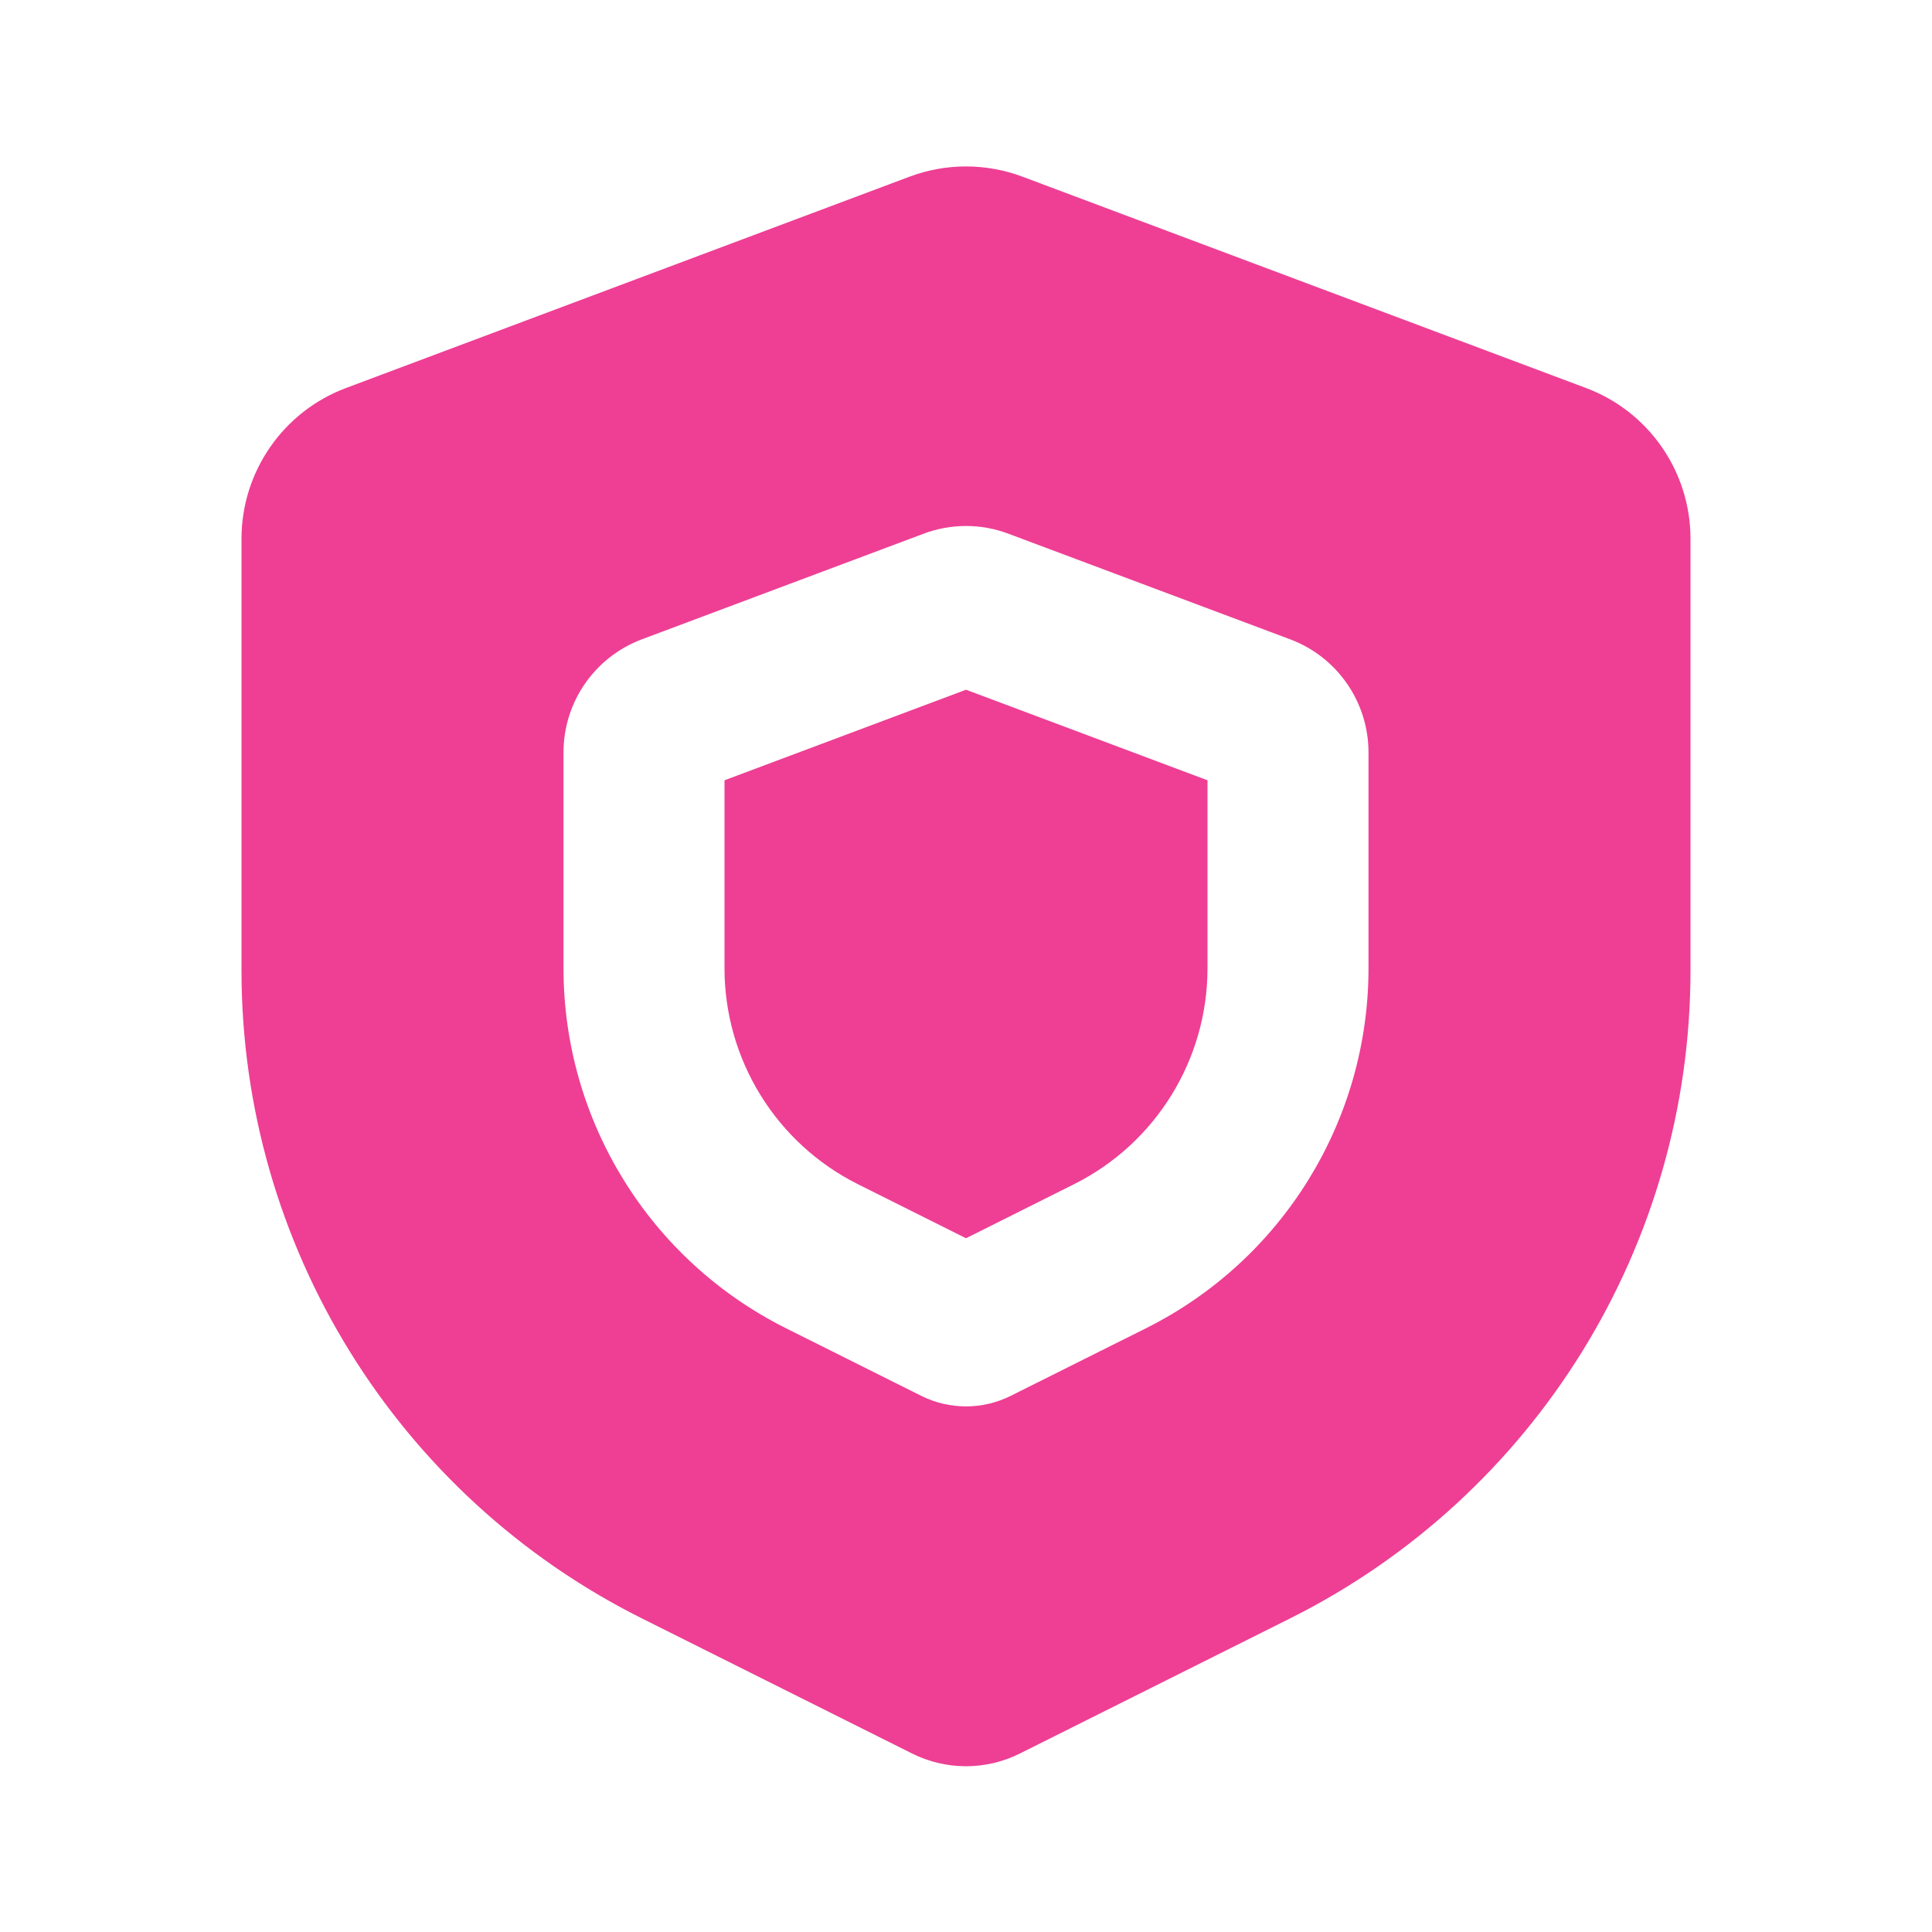
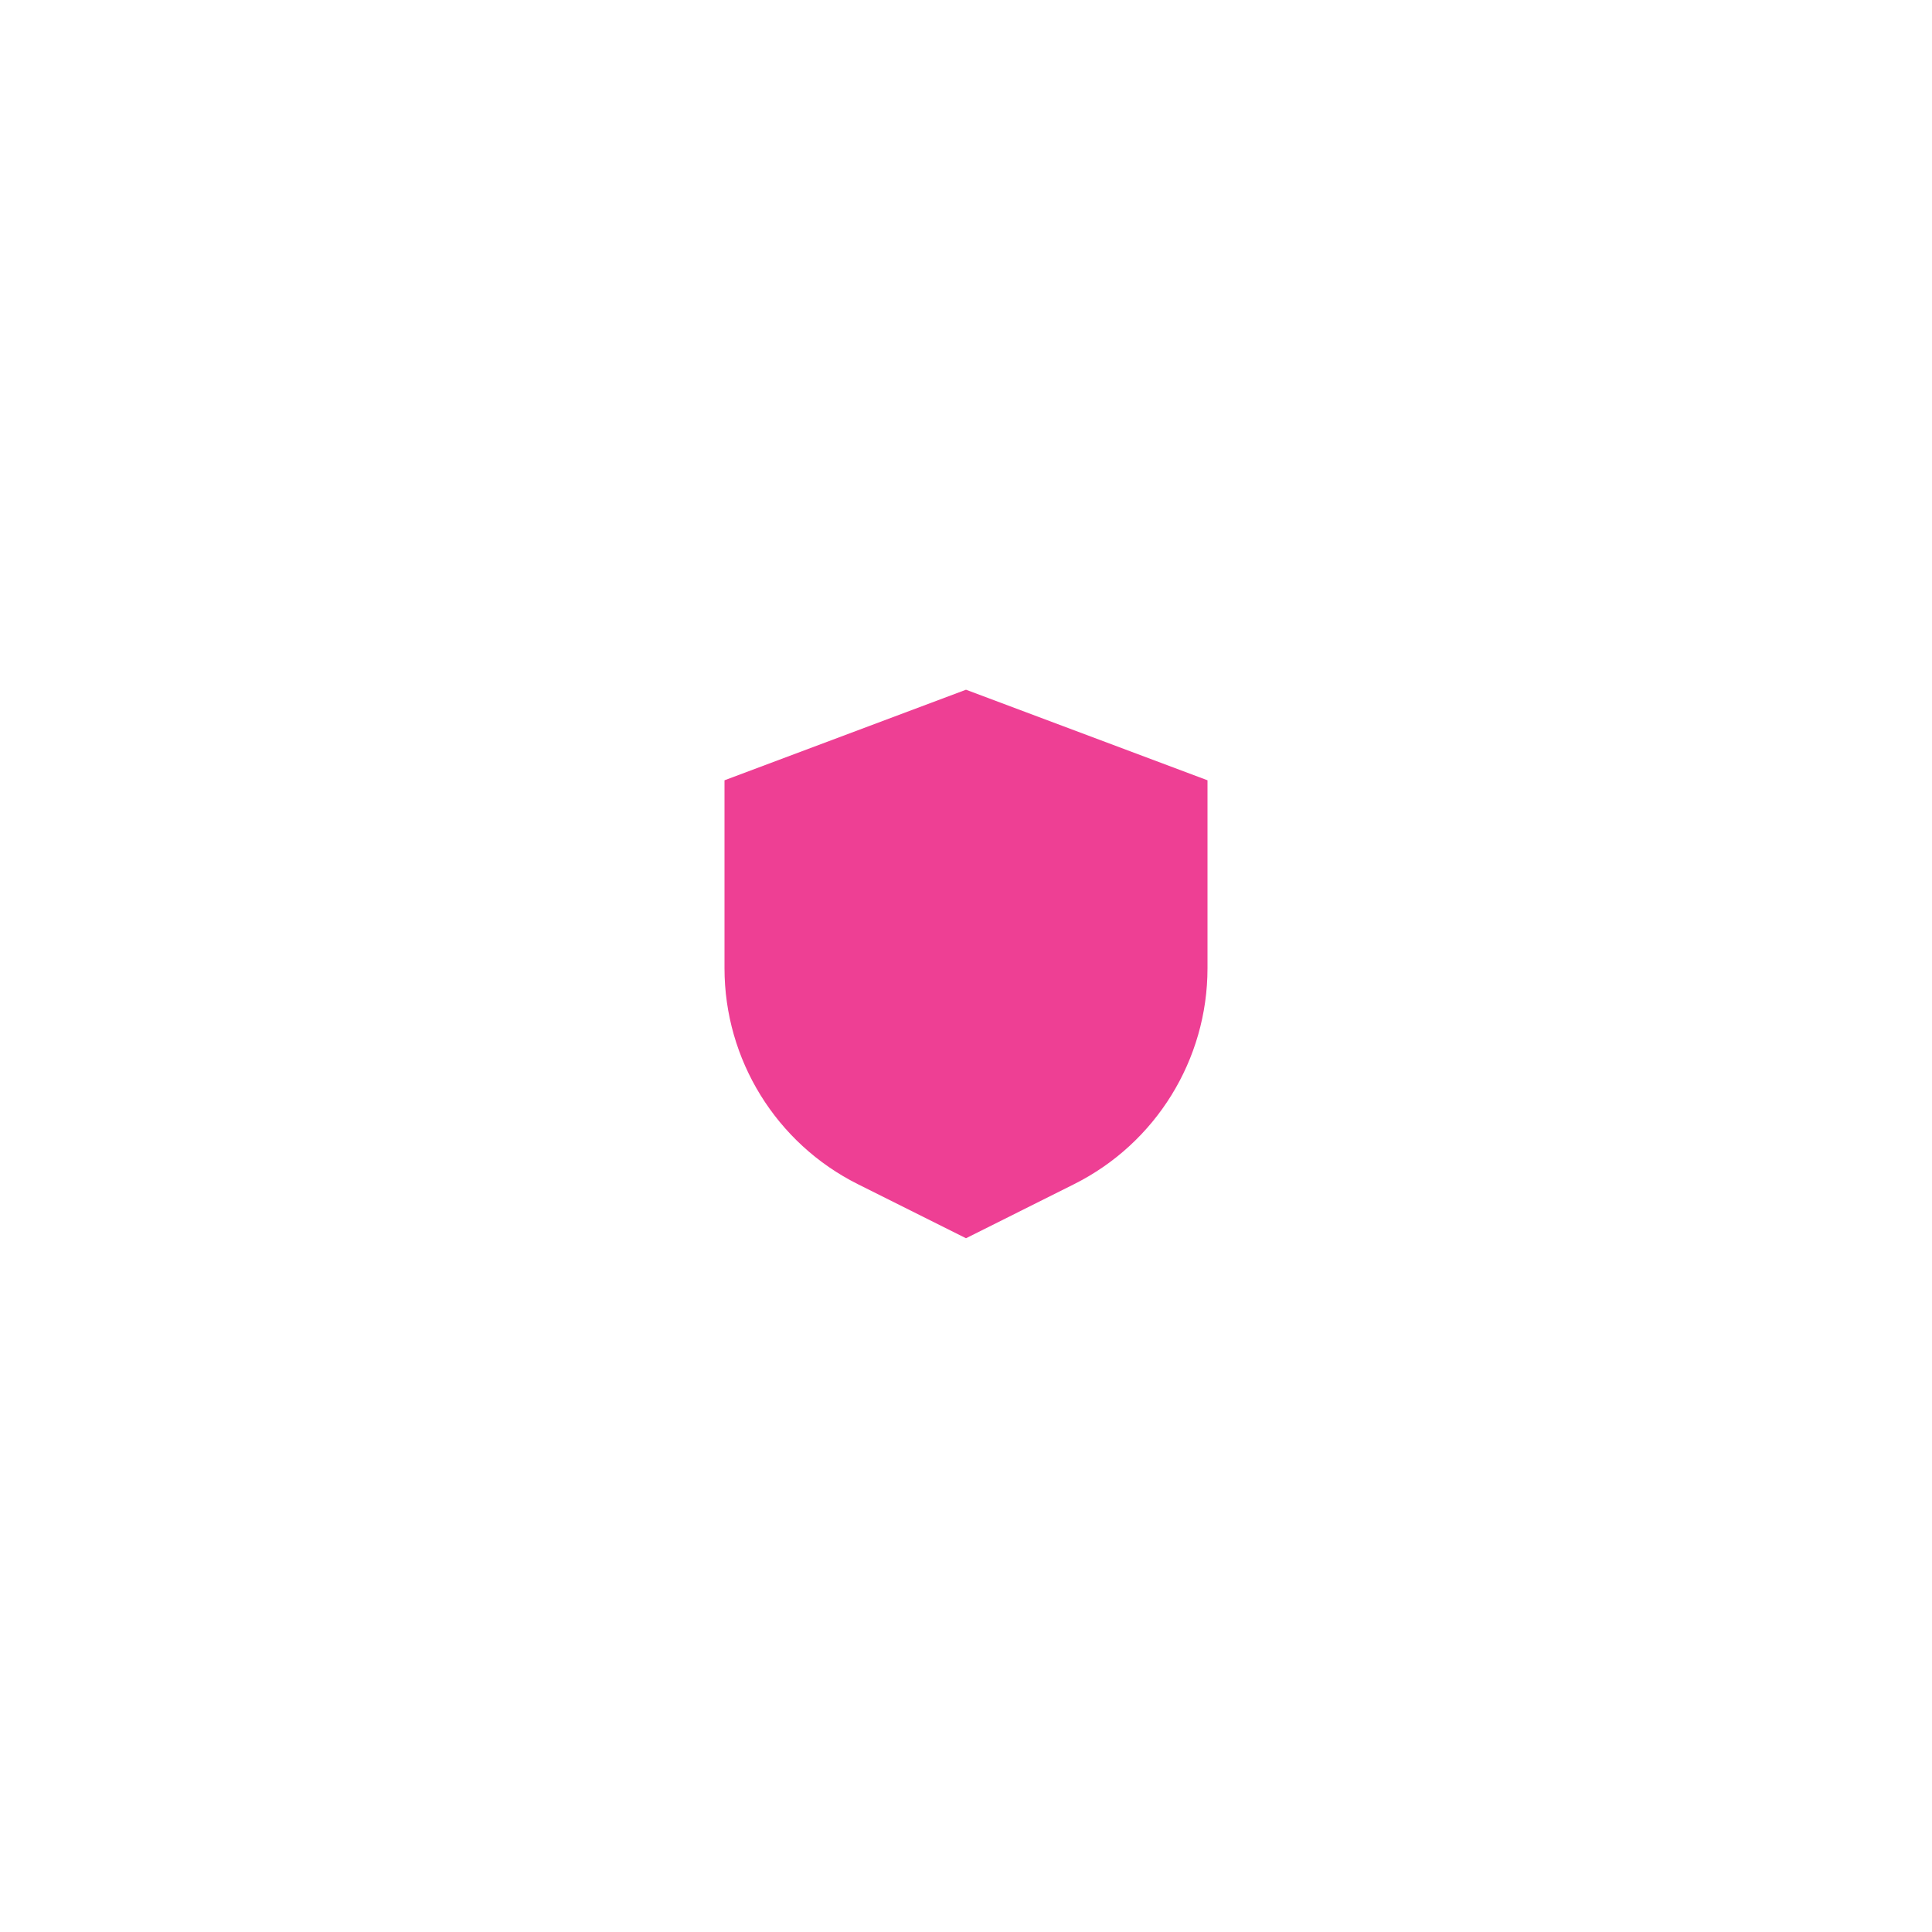
<svg xmlns="http://www.w3.org/2000/svg" width="64px" height="64px" viewBox="0 0 24 24" version="1.1" fill="#000000">
  <g id="SVGRepo_bgCarrier" stroke-width="0" />
  <g id="SVGRepo_tracerCarrier" stroke-linecap="round" stroke-linejoin="round" />
  <g id="SVGRepo_iconCarrier">
    <title>safe_shield_fill</title>
    <g id="页面-1" stroke-width="0" fill="none" fill-rule="evenodd">
      <g id="System" transform="translate(-480, -336)">
        <g id="safe_shield_fill" transform="translate(480, 336)">
          <path d="M24,0 L24,24 L0,24 L0,0 L24,0 Z M12.593,23.258 L12.582,23.26 L12.511,23.295 L12.492,23.299 L12.492,23.299 L12.477,23.295 L12.406,23.26 C12.396,23.256 12.387,23.259 12.382,23.265 L12.378,23.276 L12.361,23.703 L12.366,23.723 L12.377,23.736 L12.48,23.81 L12.495,23.814 L12.495,23.814 L12.507,23.81 L12.611,23.736 L12.623,23.72 L12.623,23.72 L12.627,23.703 L12.61,23.276 C12.608,23.266 12.601,23.259 12.593,23.258 L12.593,23.258 Z M12.858,23.145 L12.845,23.147 L12.66,23.24 L12.65,23.25 L12.65,23.25 L12.647,23.261 L12.665,23.691 L12.67,23.703 L12.67,23.703 L12.678,23.71 L12.879,23.803 C12.891,23.807 12.902,23.803 12.908,23.795 L12.912,23.781 L12.878,23.167 C12.875,23.155 12.867,23.147 12.858,23.145 L12.858,23.145 Z M12.143,23.147 C12.133,23.142 12.122,23.145 12.116,23.153 L12.11,23.167 L12.076,23.781 C12.075,23.793 12.083,23.802 12.093,23.805 L12.108,23.803 L12.309,23.71 L12.319,23.702 L12.319,23.702 L12.323,23.691 L12.34,23.261 L12.337,23.249 L12.337,23.249 L12.328,23.24 L12.143,23.147 Z" id="MingCute" fill-rule="nonzero"> </path>
          <path d="M9,9.693 L12,8.568 L15,9.693 L15,12.028 C15,13.164 14.358,14.203 13.341,14.711 L12,15.382 L10.658,14.711 C9.642,14.203 9,13.164 9,12.028 L9,9.693 Z" id="路径" fill="#ee3f94" fill-rule="nonzero"> </path>
-           <path d="M12.702,2.195 C12.249,2.025 11.751,2.025 11.298,2.195 L4.298,4.82 C3.517,5.113 3,5.859 3,6.693 L3,12.056 C3,15.464 4.926,18.581 7.975,20.105 L11.329,21.782 C11.752,21.994 12.248,21.994 12.671,21.782 L16.025,20.105 C19.074,18.581 21,15.464 21,12.056 L21,6.693 C21,5.859 20.483,5.113 19.702,4.82 L12.702,2.195 Z M12.527,6.63 C12.187,6.502 11.813,6.502 11.473,6.63 L7.973,7.942 C7.388,8.162 7,8.721 7,9.347 L7,12.028 C7,13.922 8.07,15.653 9.764,16.5 L11.441,17.338 C11.793,17.515 12.207,17.515 12.559,17.338 L14.236,16.5 C15.93,15.653 17,13.922 17,12.028 L17,9.347 C17,8.721 16.612,8.162 16.027,7.942 L12.527,6.63 Z" id="形状" fill="#ee3f94"> </path>
        </g>
      </g>
    </g>
  </g>
</svg>